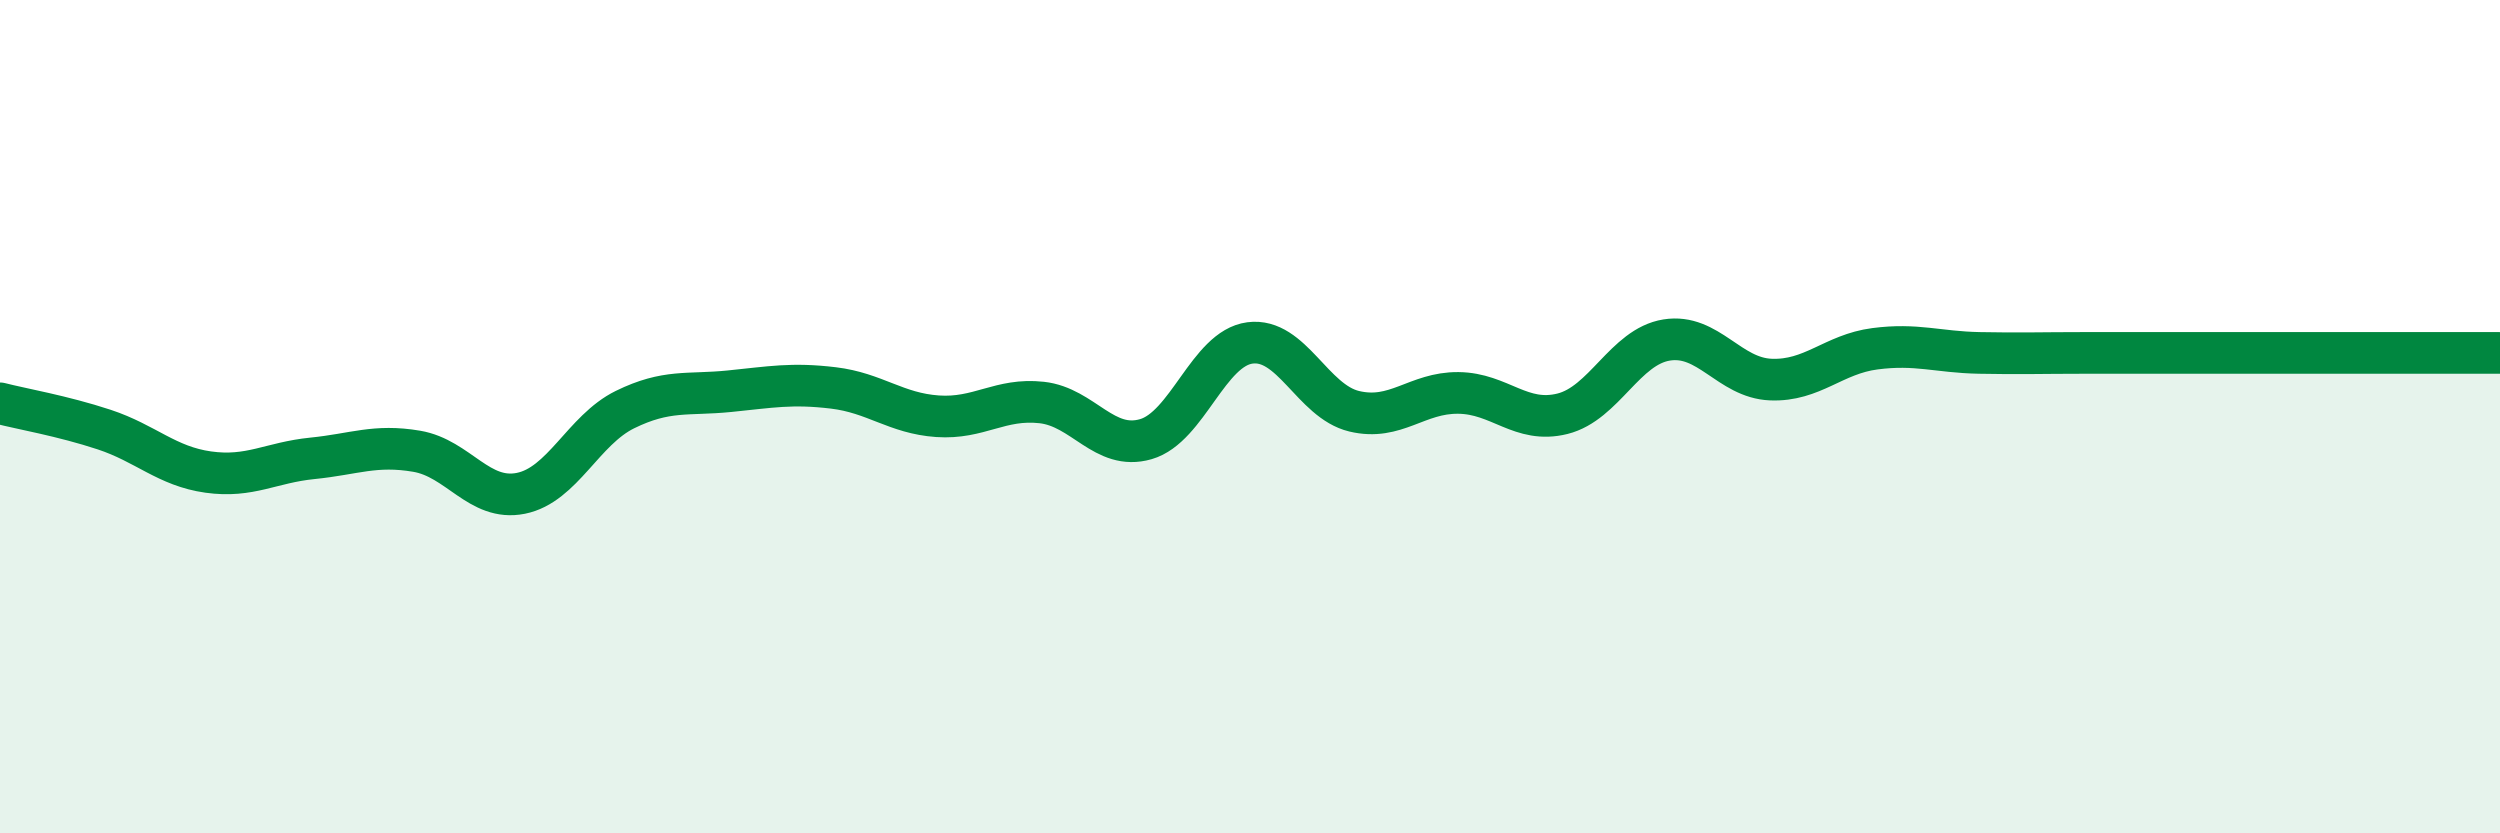
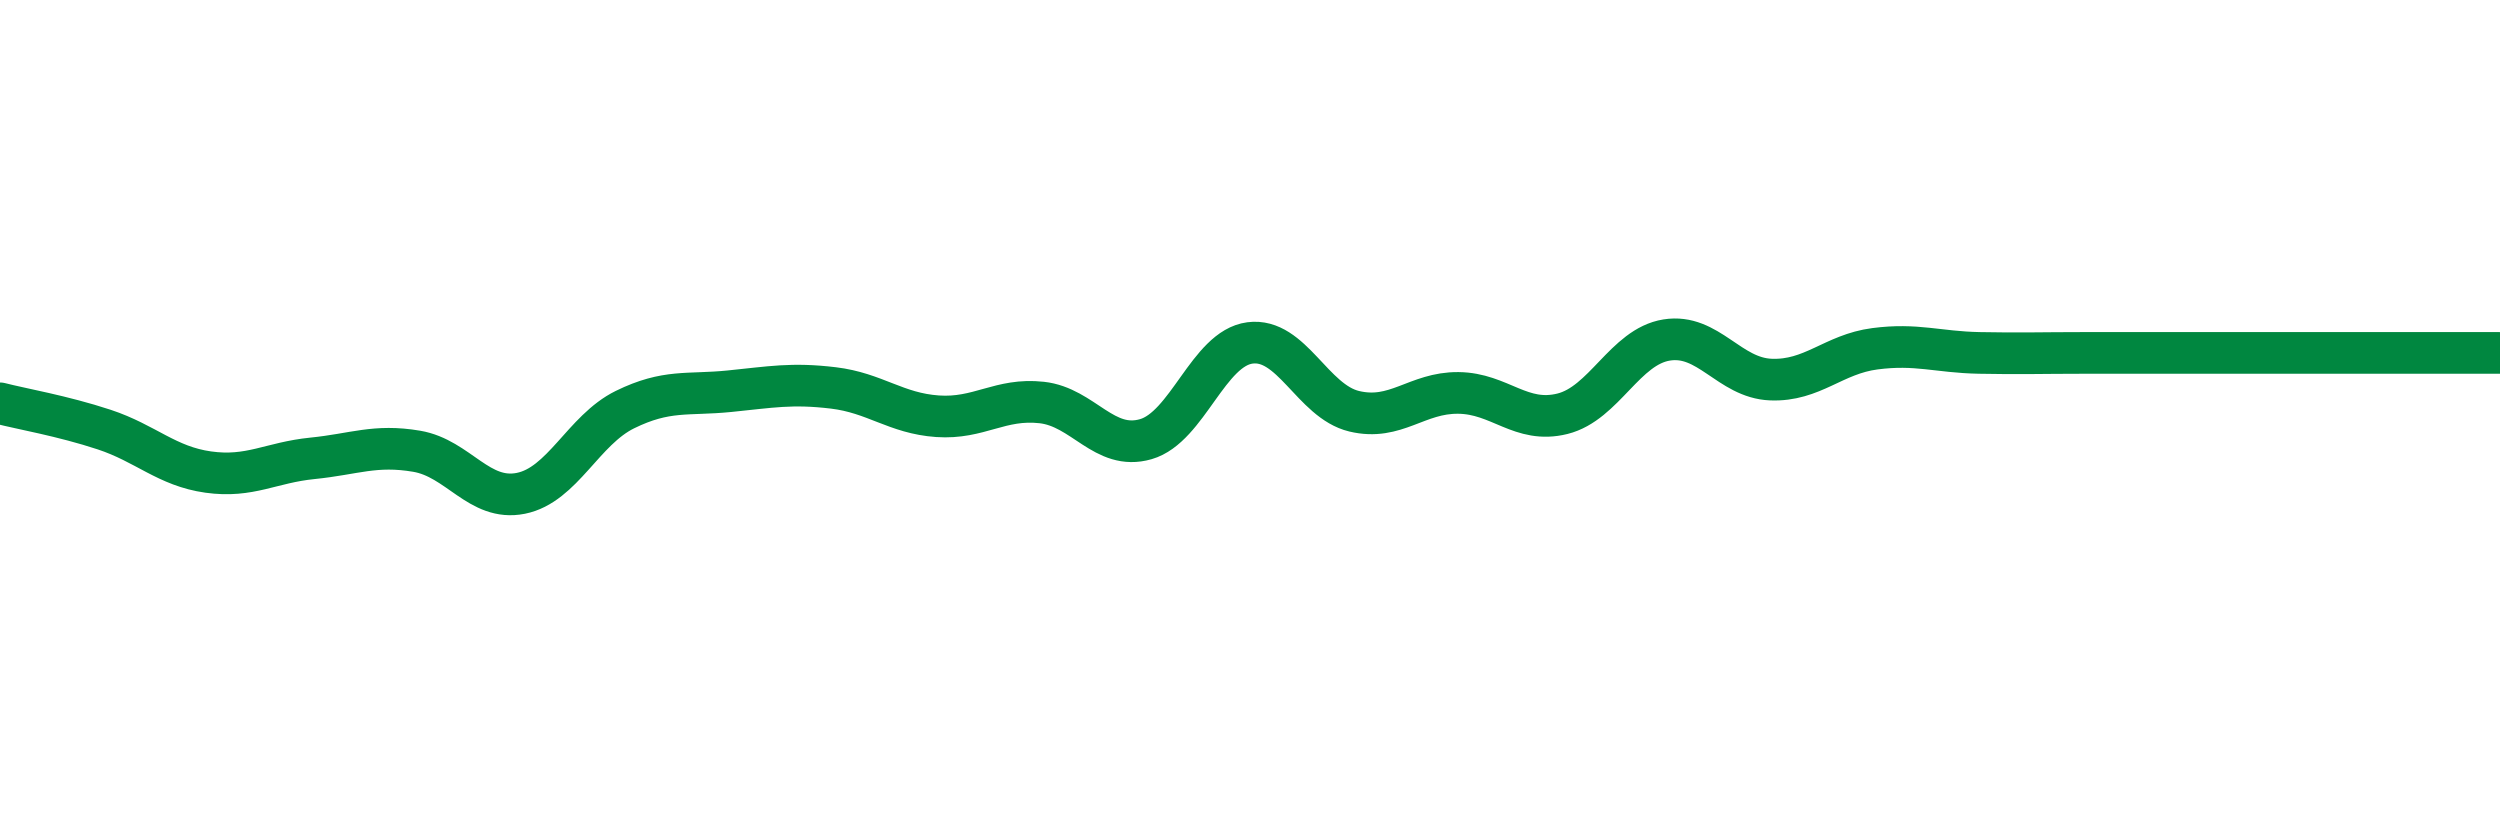
<svg xmlns="http://www.w3.org/2000/svg" width="60" height="20" viewBox="0 0 60 20">
-   <path d="M 0,9.68 C 0.5,9.81 1.5,9.98 2.5,10.31 C 3.5,10.64 4,11.19 5,11.33 C 6,11.47 6.5,11.1 7.5,11 C 8.5,10.9 9,10.66 10,10.83 C 11,11 11.5,12.04 12.5,11.84 C 13.5,11.64 14,10.32 15,9.83 C 16,9.34 16.5,9.49 17.5,9.39 C 18.5,9.29 19,9.19 20,9.31 C 21,9.43 21.5,9.92 22.5,9.99 C 23.5,10.06 24,9.55 25,9.66 C 26,9.77 26.5,10.83 27.5,10.54 C 28.5,10.25 29,8.36 30,8.23 C 31,8.1 31.5,9.63 32.5,9.87 C 33.5,10.11 34,9.42 35,9.43 C 36,9.44 36.5,10.18 37.5,9.93 C 38.5,9.68 39,8.32 40,8.16 C 41,8 41.5,9.07 42.5,9.11 C 43.5,9.15 44,8.5 45,8.37 C 46,8.24 46.5,8.45 47.5,8.47 C 48.5,8.49 49,8.47 50,8.47 C 51,8.47 51.5,8.47 52.5,8.47 C 53.5,8.47 53.5,8.47 55,8.47 C 56.5,8.47 59,8.47 60,8.47L60 20L0 20Z" fill="#008740" opacity="0.1" stroke-linecap="round" stroke-linejoin="round" />
  <path d="M 0,9.68 C 0.5,9.81 1.5,9.98 2.5,10.31 C 3.5,10.64 4,11.19 5,11.33 C 6,11.47 6.5,11.1 7.5,11 C 8.5,10.9 9,10.66 10,10.83 C 11,11 11.5,12.04 12.5,11.84 C 13.5,11.64 14,10.32 15,9.83 C 16,9.34 16.5,9.49 17.5,9.39 C 18.5,9.29 19,9.19 20,9.31 C 21,9.43 21.5,9.92 22.5,9.99 C 23.5,10.06 24,9.55 25,9.66 C 26,9.77 26.5,10.83 27.5,10.54 C 28.5,10.25 29,8.36 30,8.23 C 31,8.1 31.5,9.63 32.5,9.87 C 33.5,10.11 34,9.42 35,9.43 C 36,9.44 36.5,10.18 37.5,9.93 C 38.5,9.68 39,8.32 40,8.16 C 41,8 41.5,9.07 42.5,9.11 C 43.5,9.15 44,8.5 45,8.37 C 46,8.24 46.5,8.45 47.5,8.47 C 48.5,8.49 49,8.47 50,8.47 C 51,8.47 51.5,8.47 52.5,8.47 C 53.5,8.47 53.5,8.47 55,8.47 C 56.5,8.47 59,8.47 60,8.47" stroke="#008740" stroke-width="1" fill="none" stroke-linecap="round" stroke-linejoin="round" />
</svg>